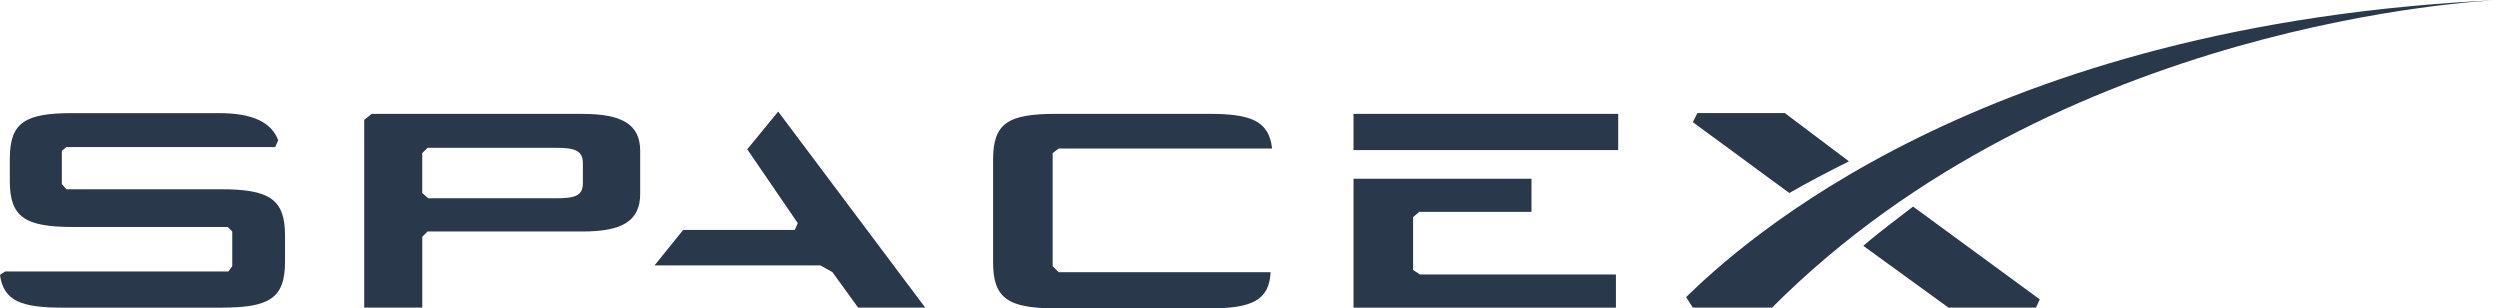
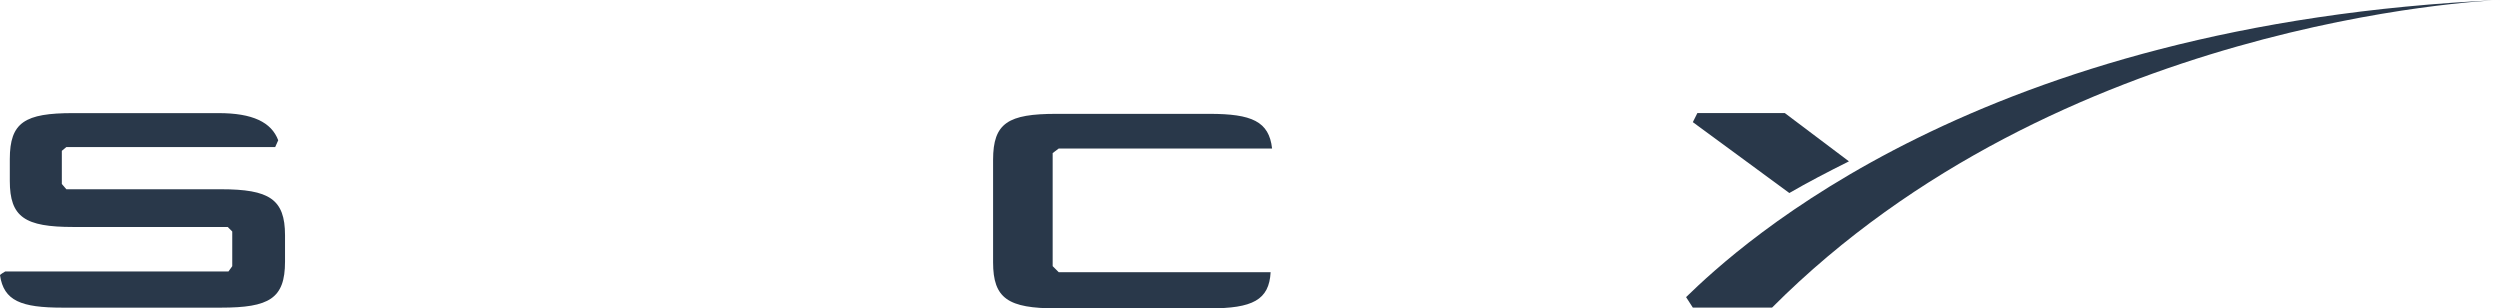
<svg xmlns="http://www.w3.org/2000/svg" width="285.25" height="35.187" viewBox="0 0 285.25 35.187">
  <g id="Group_3098" data-name="Group 3098" transform="translate(-840 -7199.905)">
    <g id="Group_2701" data-name="Group 2701" transform="translate(106 6655.905)">
-       <path id="Path_8022" data-name="Path 8022" d="M785.173,560.111c0,1.463-.946,1.721-3.1,1.721h-14.54l-.688-.6v-4.559l.6-.6h14.627c2.065,0,3.1.258,3.1,1.721v2.322Zm0-7.914H761.083l-.86.688v21.422h6.626V566.22l.6-.6h17.723c4.475,0,6.54-1.2,6.54-4.3v-4.9c0-3.011-2.065-4.215-6.54-4.215Z" transform="translate(15.333 4.793)" fill="#29384a" />
-       <path id="Path_8023" data-name="Path 8023" d="M791.707,556.335l5.765,8.432-.344.774H784.394l-3.269,4.044h18.928l1.377.774,2.925,4.044h7.658l-16.778-22.369-3.528,4.3Z" transform="translate(27.555 4.697)" fill="#29384a" />
-       <path id="Path_8024" data-name="Path 8024" d="M838.251,567.276v-6.023l.688-.6h12.82v-3.786H831.454v14.712h29.941v-3.785h-22.37l-.774-.516Z" transform="translate(56.983 7.523)" fill="#29384a" />
-       <path id="Path_8025" data-name="Path 8025" d="M831.454,552.2h30.2v4.13h-30.2V552.2Z" transform="translate(56.983 4.793)" fill="#29384a" />
      <path id="Path_8026" data-name="Path 8026" d="M812.988,556.154h24.348c-.344-3.1-2.322-3.957-7.141-3.957H812.73c-5.507,0-7.228,1.032-7.228,5.247v11.7c0,4.13,1.721,5.248,7.228,5.248H830.2c4.9,0,6.8-.946,6.97-4.13H812.988l-.688-.689v-12.9l.688-.517Z" transform="translate(41.809 4.793)" fill="#29384a" />
      <path id="Path_8027" data-name="Path 8027" d="M759.208,560.833H741.572l-.517-.6v-3.784l.517-.431H765.4l.345-.773c-.775-2.065-2.925-3.1-6.8-3.1H742.345c-5.505,0-7.226,1.033-7.226,5.249v2.494c0,4.13,1.721,5.249,7.226,5.249h17.638l.517.517v3.957l-.429.6H734.6s-.6.345-.6.431c.431,2.925,2.409,3.7,7.141,3.7h18.067c5.507,0,7.313-1.032,7.313-5.247V566.08c0-4.13-1.806-5.247-7.313-5.247Z" transform="translate(0 4.761)" fill="#29384a" />
      <path id="Path_8028" data-name="Path 8028" d="M866.382,552.142H856.4l-.517,1.033,11.012,8.087c2.065-1.2,4.388-2.409,6.8-3.613l-7.314-5.507Z" transform="translate(71.269 4.761)" fill="#29384a" />
-       <path id="Path_8029" data-name="Path 8029" d="M868.155,563.349l9.722,7.054h9.981l.43-.946-14.453-10.583c-1.894,1.463-3.873,2.925-5.68,4.475Z" transform="translate(78.444 8.697)" fill="#29384a" />
      <path id="Path_8030" data-name="Path 8030" d="M865.2,579.1H856.17l-.773-1.2c6.106-5.935,33.452-31.216,92.87-33.9h-.013c-1.883.078-50.4,2.371-83.049,35.1Z" transform="translate(70.984)" fill="#29384a" />
    </g>
  </g>
</svg>